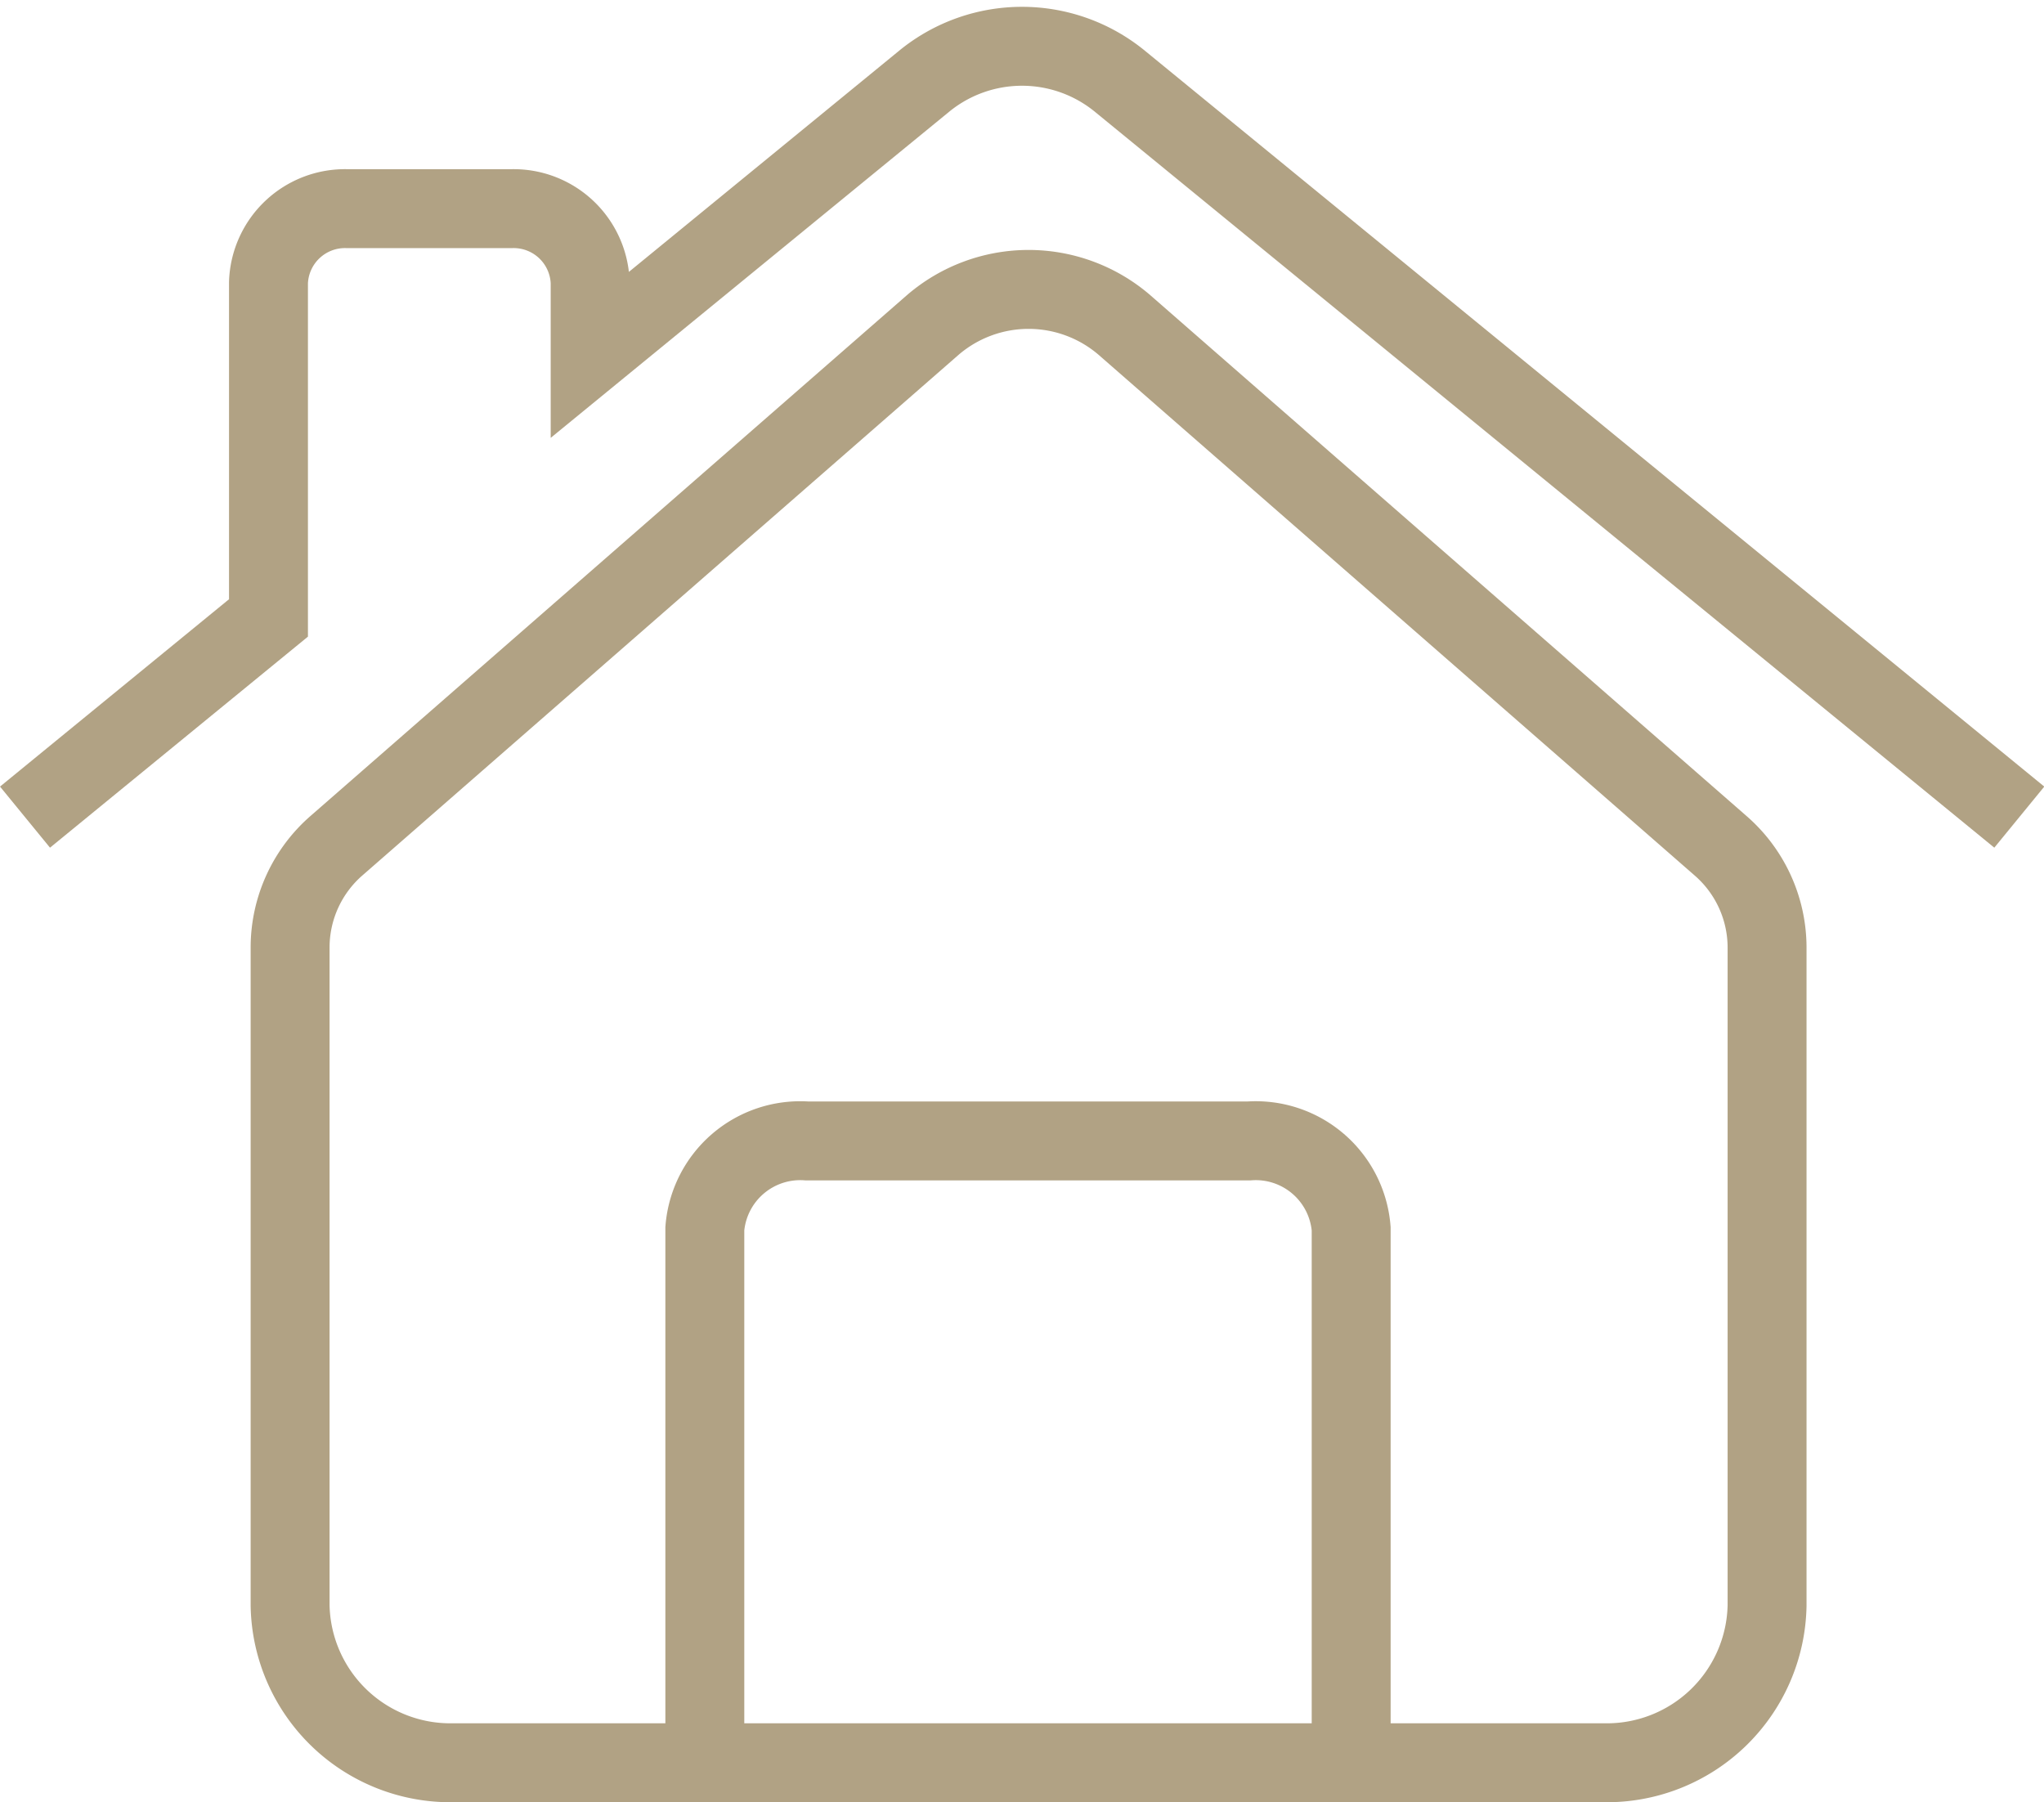
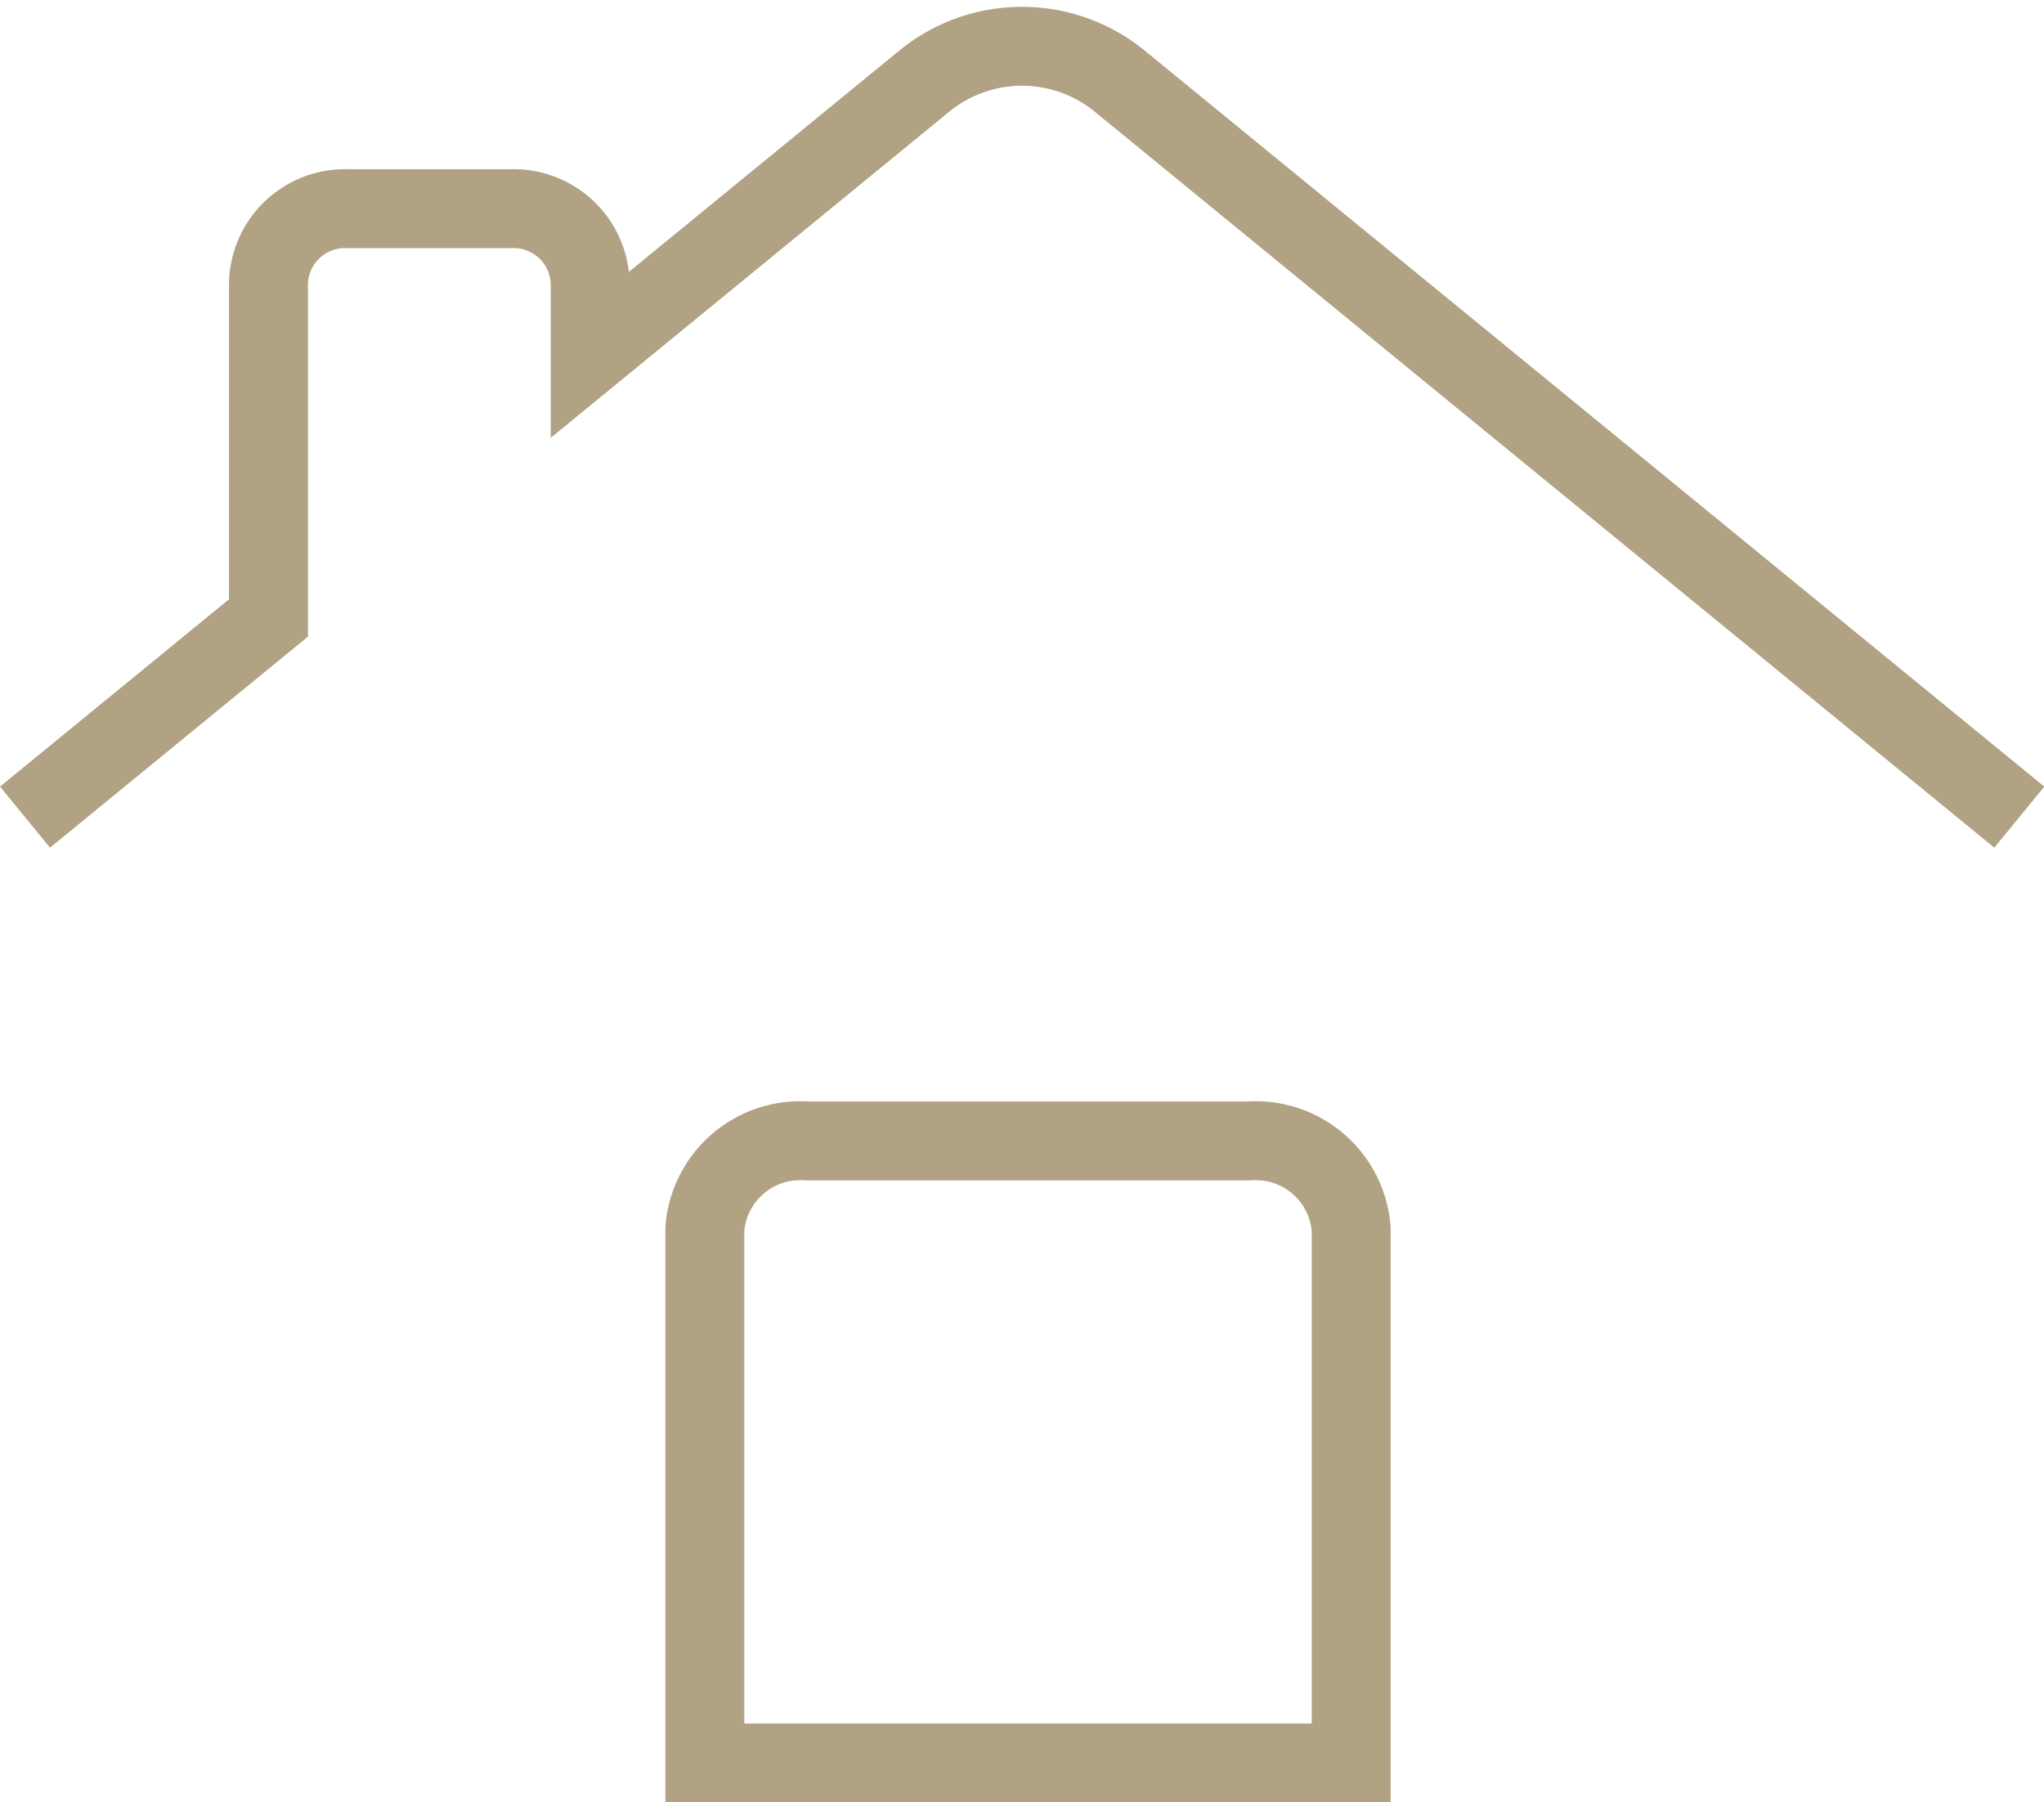
<svg xmlns="http://www.w3.org/2000/svg" width="25.9" height="22.834" viewBox="0 0 25.9 22.834">
  <g data-name="Grupo 90">
    <g data-name="Grupo 38">
-       <path data-name="Trazado 488" d="M60.568 73.1v8.344a2.031 2.031 0 0 0 2.069 1.991h14.577a2.031 2.031 0 0 0 2.069-1.991V73.1a1.711 1.711 0 0 0-.593-1.288l-7.549-6.594a1.861 1.861 0 0 0-2.431 0l-7.549 6.592a1.711 1.711 0 0 0-.593 1.29z" transform="translate(-56.892 -61.099)" style="fill:none;stroke:#b1a284;stroke-miterlimit:10" />
      <path data-name="Trazado 489" d="M182.026 290h-5.6a1.213 1.213 0 0 0-1.294 1.112v6.77h8.19v-6.77a1.213 1.213 0 0 0-1.296-1.112z" transform="translate(-166.201 -275.543)" style="fill:none;stroke:#b1a284;stroke-miterlimit:10" />
      <path data-name="Trazado 490" d="M25.6 10.267 14.188.93a1.958 1.958 0 0 0-2.45 0L7.491 4.406v-.913a.97.97 0 0 0-1-.936H4.415a.97.97 0 0 0-1 .936v4.25L.33 10.267" transform="translate(-.013 .087)" style="fill:none;stroke:#b1a284;stroke-miterlimit:10" />
    </g>
  </g>
</svg>